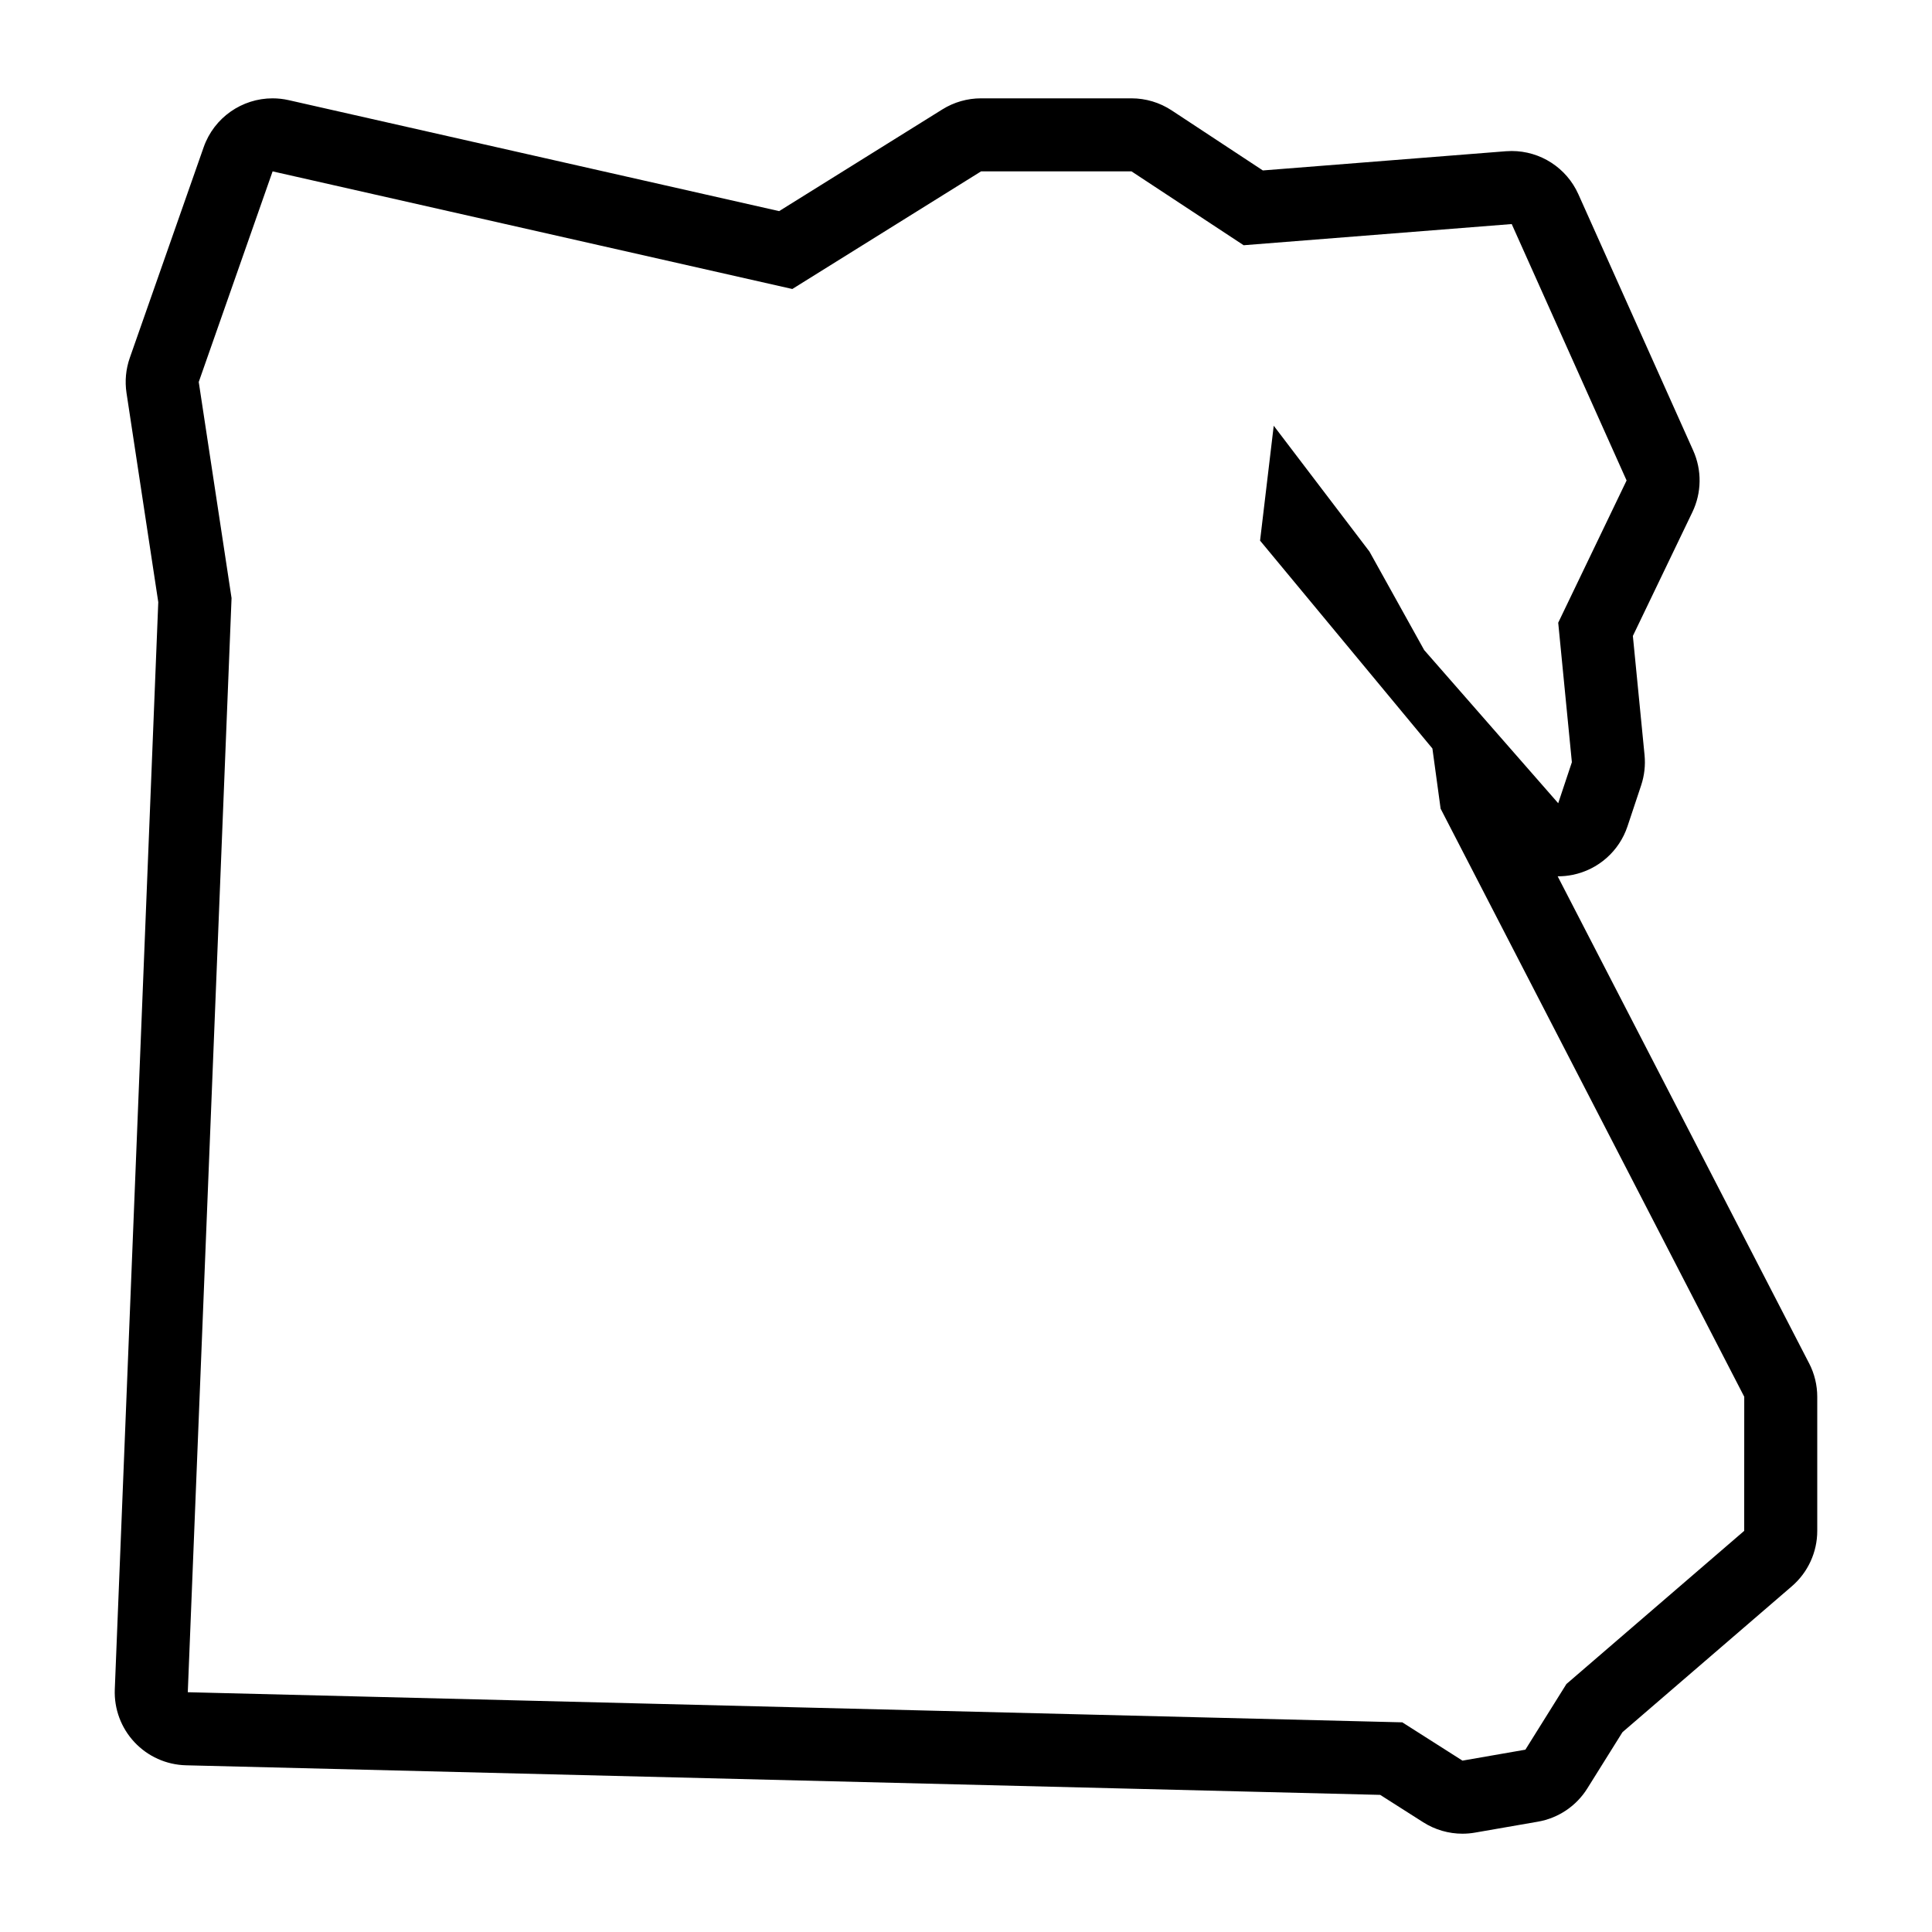
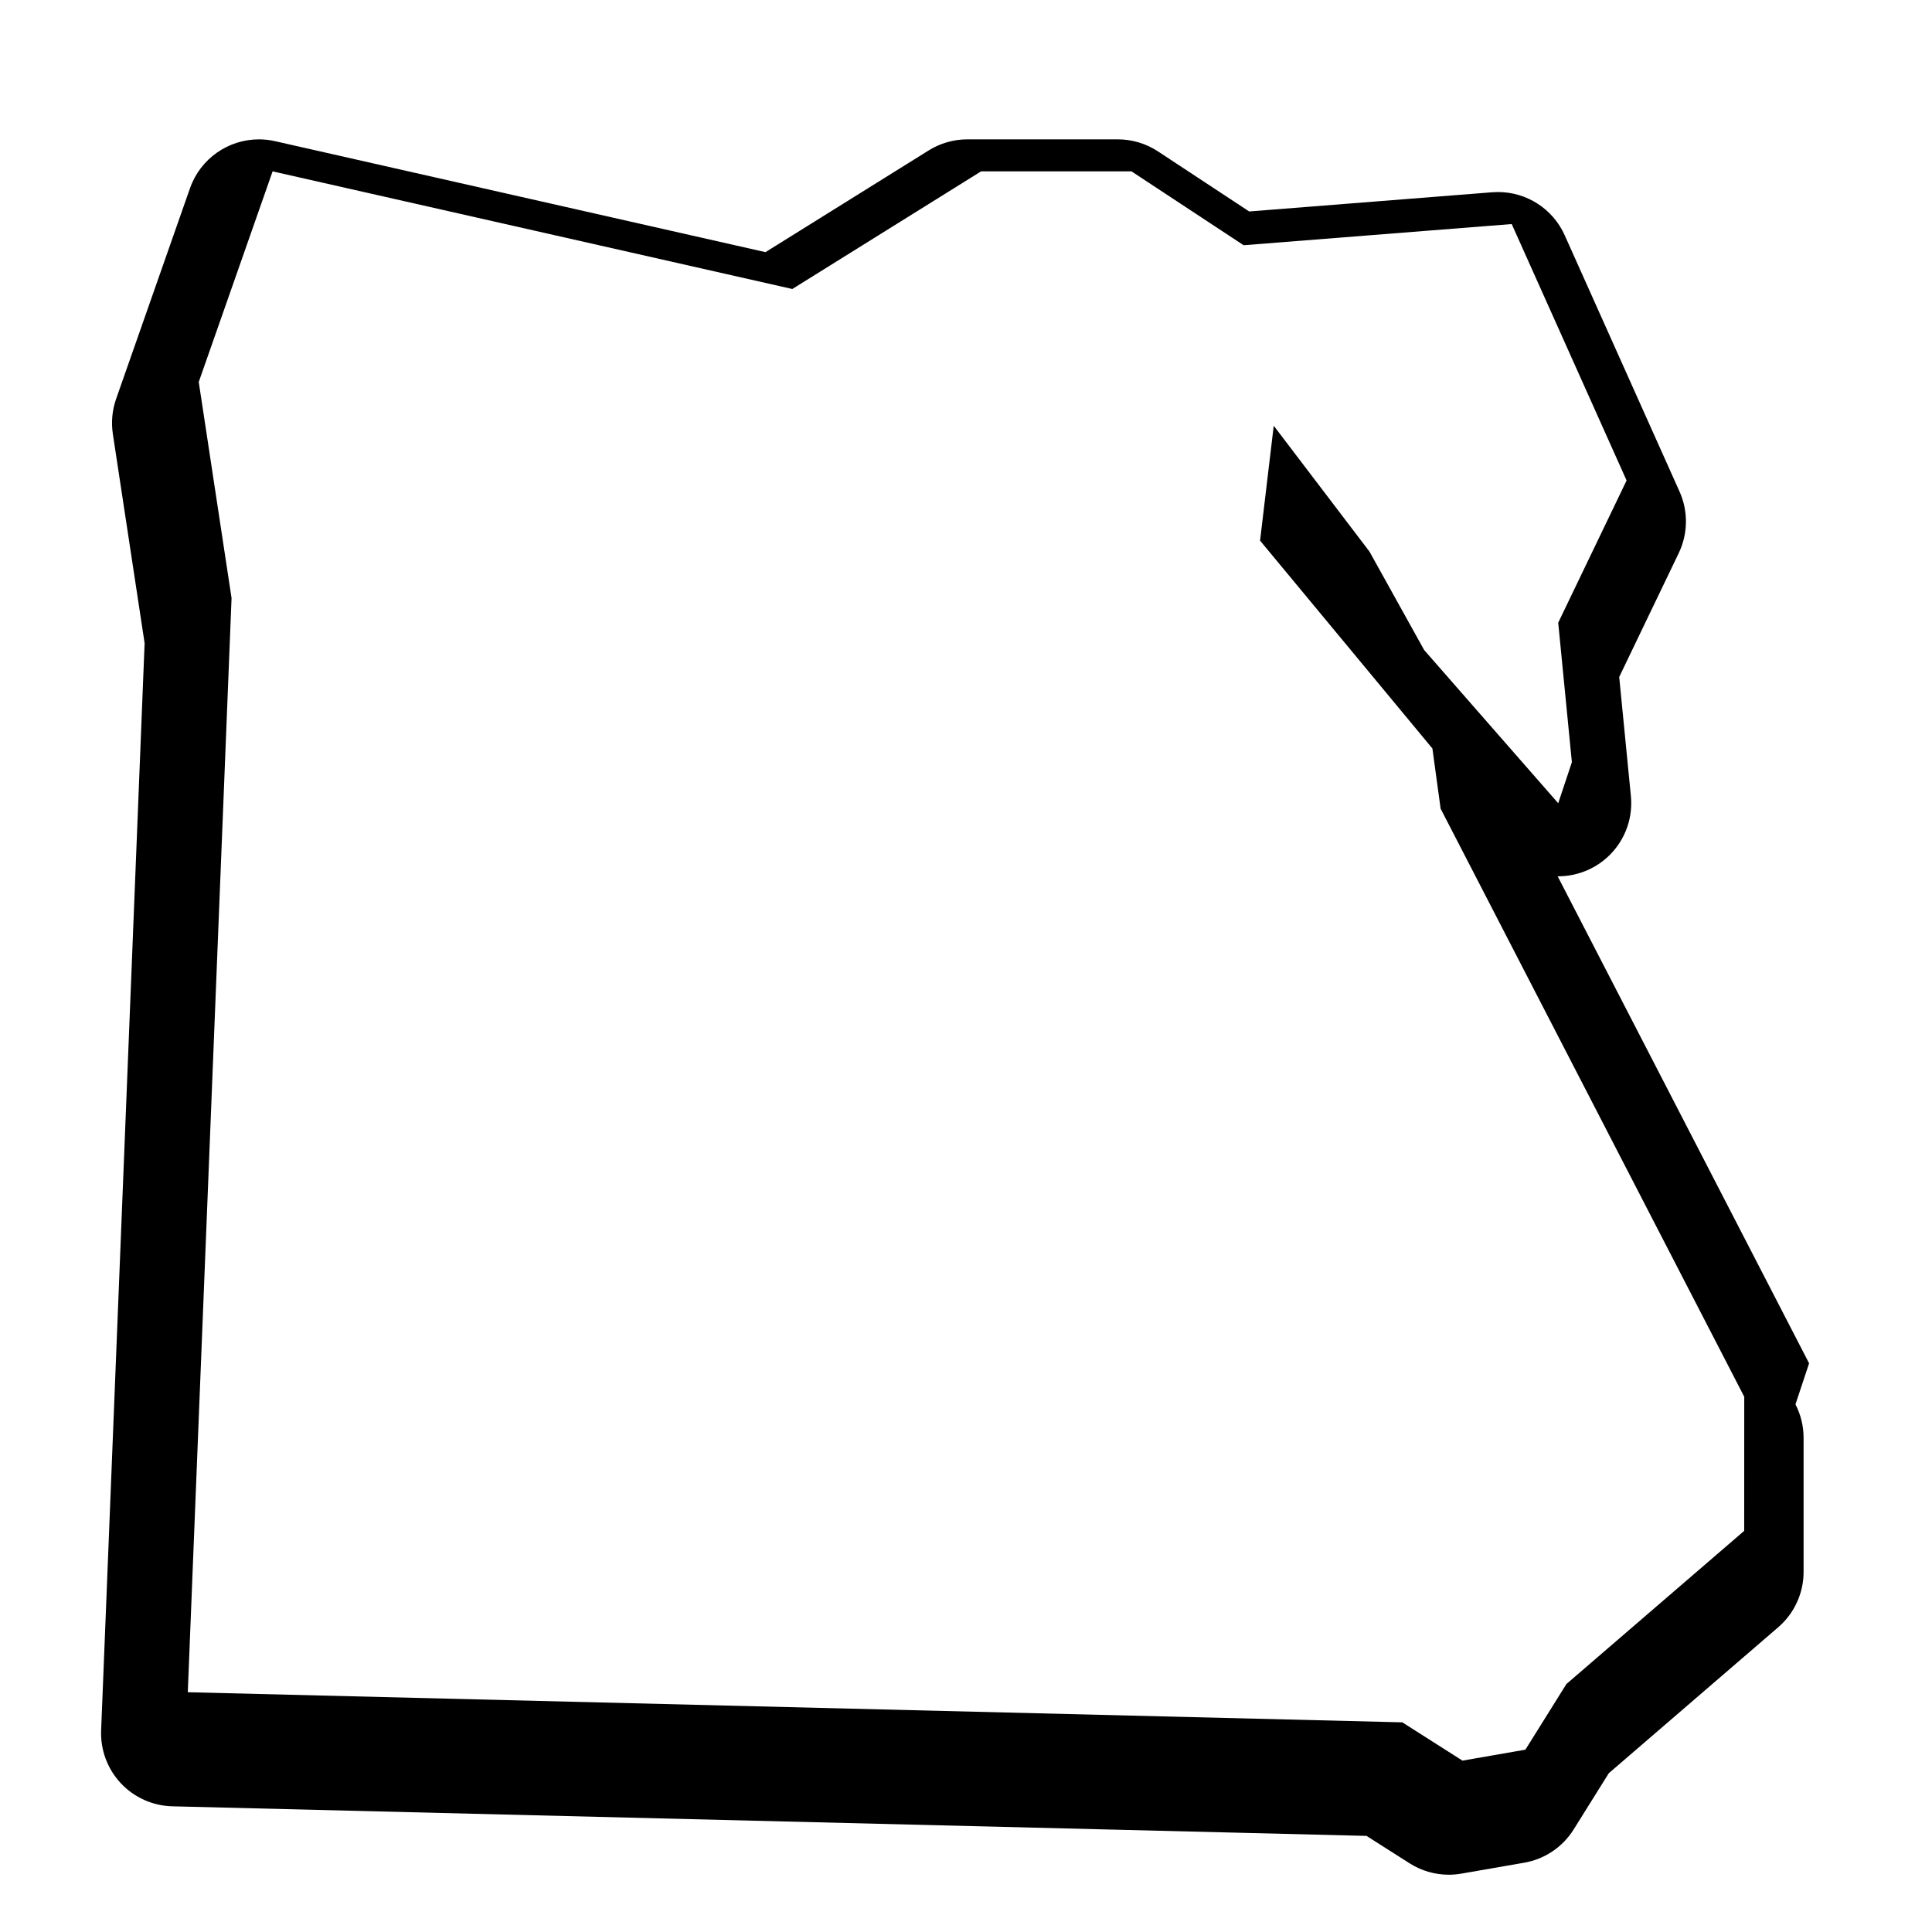
<svg xmlns="http://www.w3.org/2000/svg" fill="#000000" width="800px" height="800px" version="1.1" viewBox="144 144 512 512">
-   <path d="m623.43 505.29-66.633-129.06h0.137c1.27 0 2.551-0.125 3.82-0.383 6.801-1.371 12.352-6.273 14.547-12.855l3.621-10.871c0.855-2.578 1.164-5.305 0.902-8.012l-3.098-31.578 15.773-32.812c2.469-5.141 2.551-11.098 0.223-16.305l-30.445-67.953c-3.141-7.004-10.082-11.441-17.66-11.441-0.508 0-1.02 0.02-1.531 0.059l-64.418 5.09-24.172-15.922c-3.16-2.078-6.859-3.188-10.645-3.188h-39.867c-3.617 0-7.164 1.012-10.238 2.926l-43.266 26.965-129.97-29.41c-1.43-0.324-2.867-0.48-4.281-0.48-8.062 0-15.488 5.062-18.258 12.953l-19.574 55.816c-1.047 2.988-1.344 6.184-0.871 9.309l8.418 55.434-11.523 288.12c-0.207 5.18 1.672 10.227 5.219 14.012 3.547 3.785 8.457 5.984 13.645 6.117l316.48 7.84 11.41 7.262c3.125 1.988 6.734 3.027 10.395 3.027 1.109 0 2.211-0.098 3.316-0.289l16.672-2.898c5.422-0.941 10.184-4.144 13.098-8.812l9.316-14.906 44.895-38.676c4.266-3.68 6.723-9.035 6.723-14.664v-35.52c0.004-3.102-0.738-6.144-2.152-8.891zm-17.199 44.402-47.117 40.594-10.871 17.398-16.672 2.902-15.945-10.148-321.86-7.981 11.598-289.96-8.695-57.266 19.574-55.816 137.73 31.172 50.02-31.172h39.867l29.719 19.574 71.039-5.613 30.445 67.953-18.121 37.695 3.621 36.969-3.621 10.871-35.52-40.594-14.5-26.098-25.371-33.348-3.621 30.445 45.672 55.09 2.176 15.945 80.465 155.85z" />
+   <path d="m623.43 505.29-66.633-129.06h0.137c1.27 0 2.551-0.125 3.82-0.383 6.801-1.371 12.352-6.273 14.547-12.855c0.855-2.578 1.164-5.305 0.902-8.012l-3.098-31.578 15.773-32.812c2.469-5.141 2.551-11.098 0.223-16.305l-30.445-67.953c-3.141-7.004-10.082-11.441-17.66-11.441-0.508 0-1.02 0.02-1.531 0.059l-64.418 5.09-24.172-15.922c-3.16-2.078-6.859-3.188-10.645-3.188h-39.867c-3.617 0-7.164 1.012-10.238 2.926l-43.266 26.965-129.97-29.41c-1.43-0.324-2.867-0.48-4.281-0.48-8.062 0-15.488 5.062-18.258 12.953l-19.574 55.816c-1.047 2.988-1.344 6.184-0.871 9.309l8.418 55.434-11.523 288.12c-0.207 5.18 1.672 10.227 5.219 14.012 3.547 3.785 8.457 5.984 13.645 6.117l316.48 7.84 11.41 7.262c3.125 1.988 6.734 3.027 10.395 3.027 1.109 0 2.211-0.098 3.316-0.289l16.672-2.898c5.422-0.941 10.184-4.144 13.098-8.812l9.316-14.906 44.895-38.676c4.266-3.68 6.723-9.035 6.723-14.664v-35.52c0.004-3.102-0.738-6.144-2.152-8.891zm-17.199 44.402-47.117 40.594-10.871 17.398-16.672 2.902-15.945-10.148-321.86-7.981 11.598-289.96-8.695-57.266 19.574-55.816 137.73 31.172 50.02-31.172h39.867l29.719 19.574 71.039-5.613 30.445 67.953-18.121 37.695 3.621 36.969-3.621 10.871-35.52-40.594-14.5-26.098-25.371-33.348-3.621 30.445 45.672 55.09 2.176 15.945 80.465 155.85z" />
</svg>